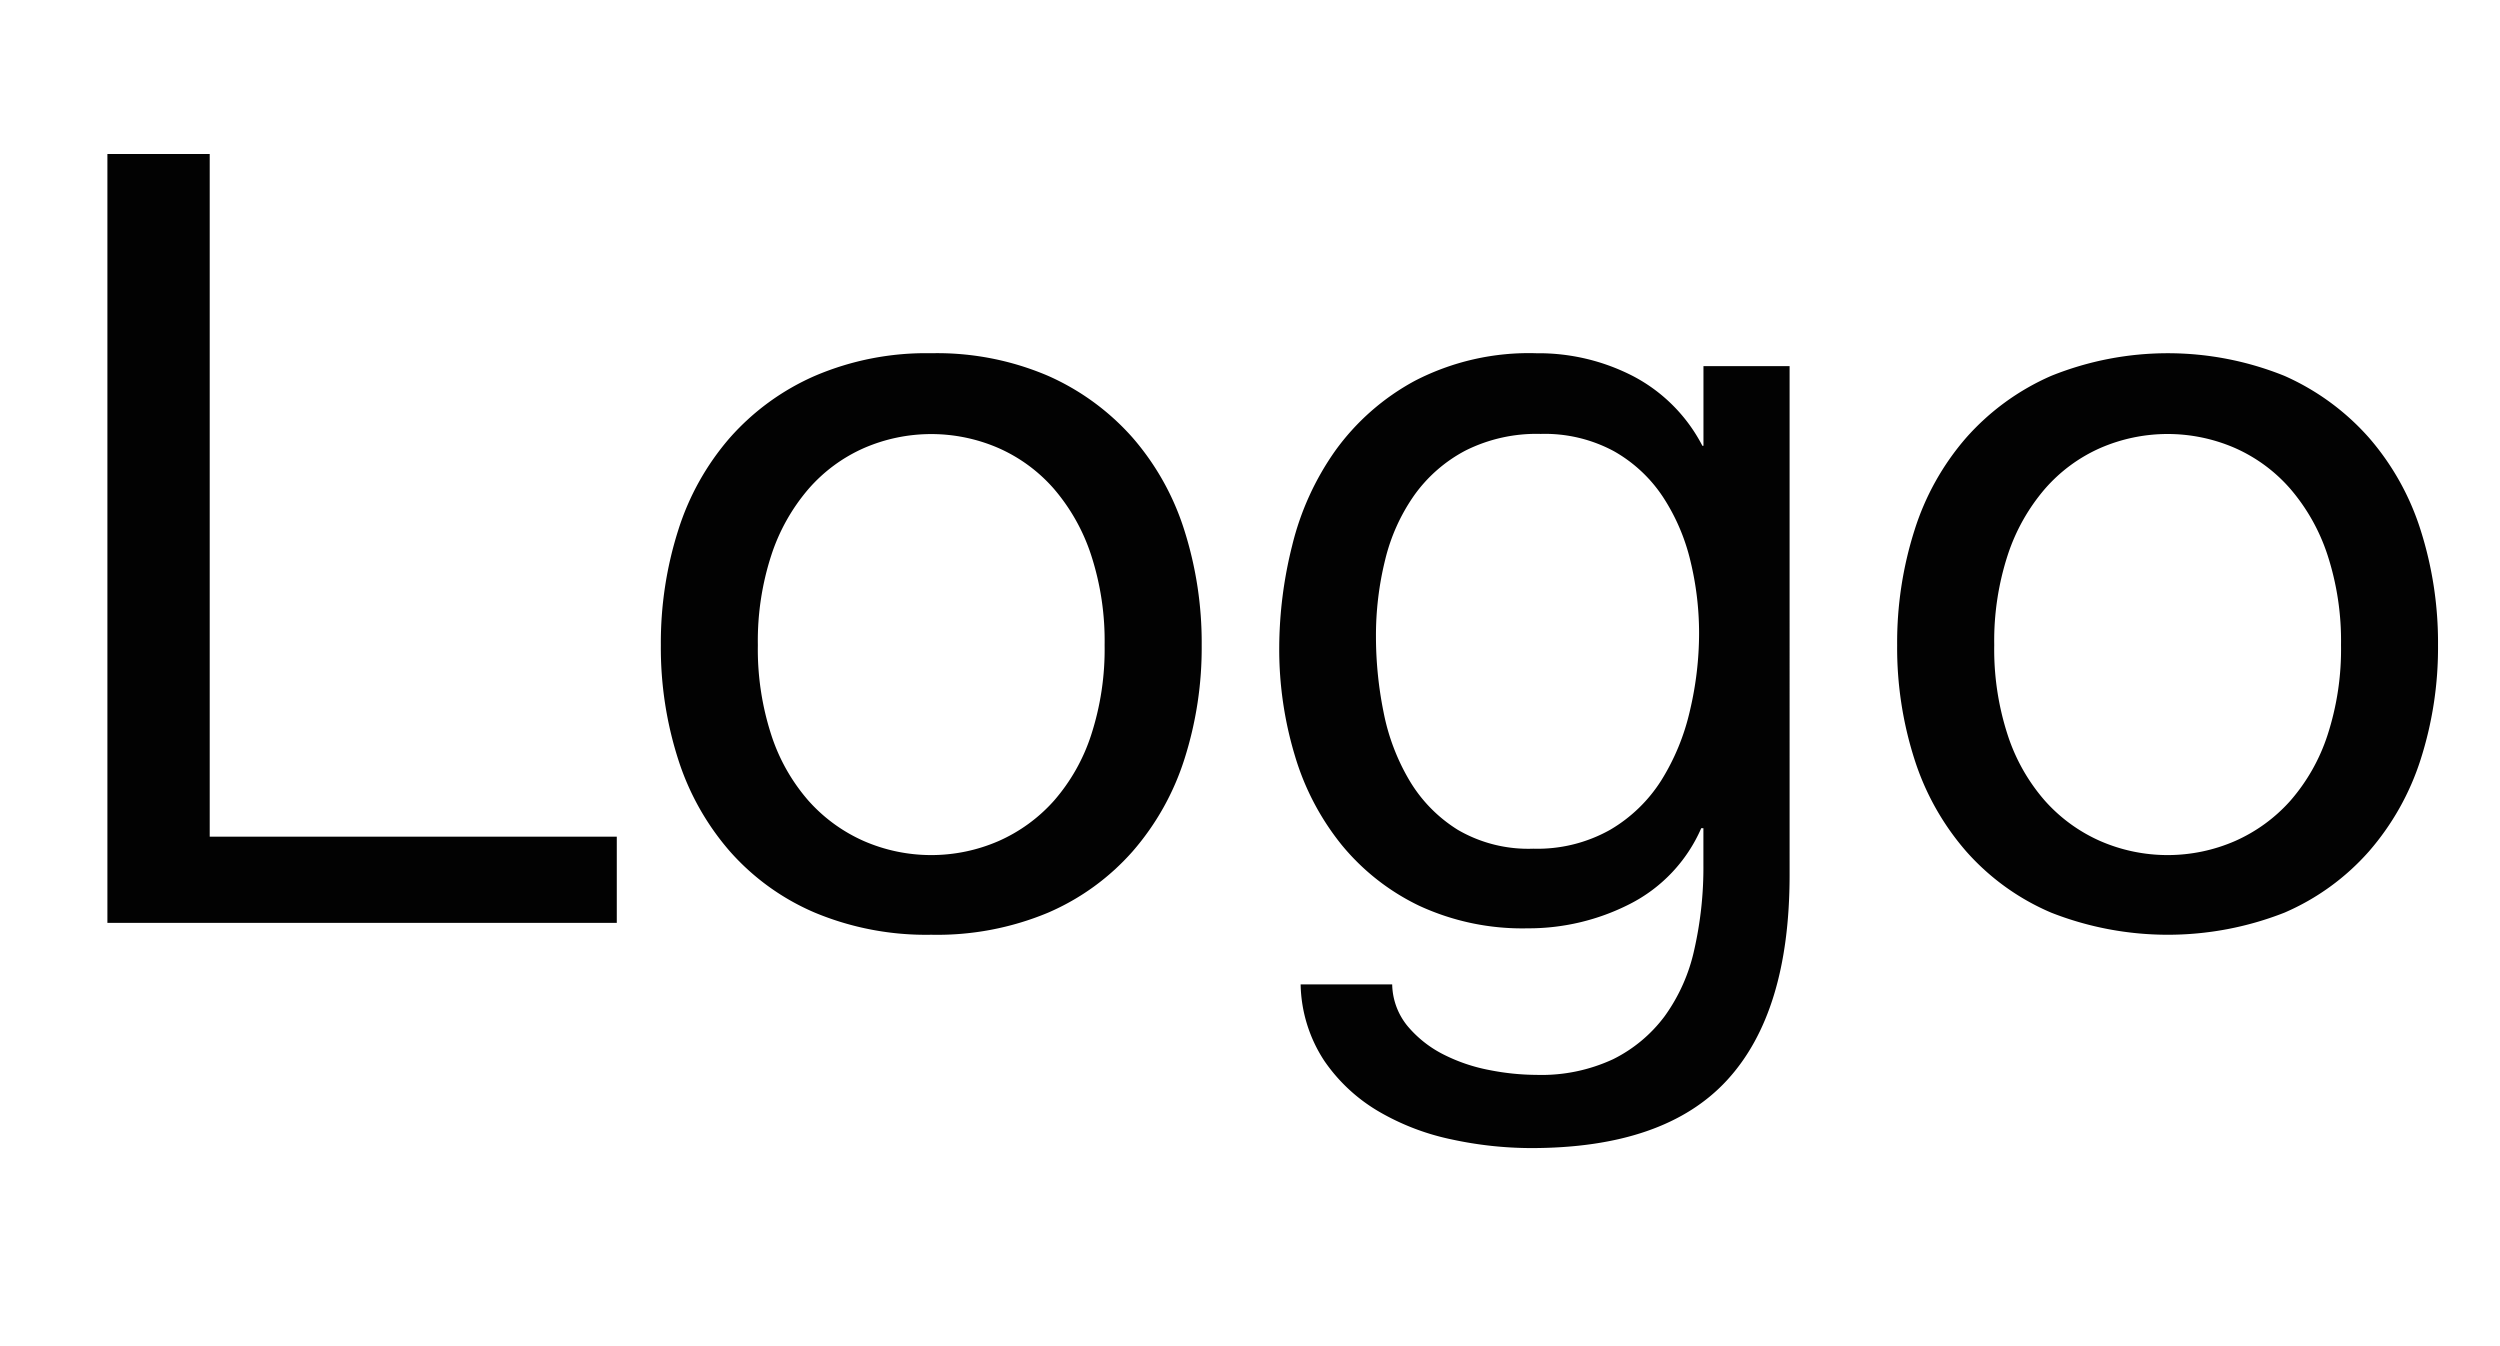
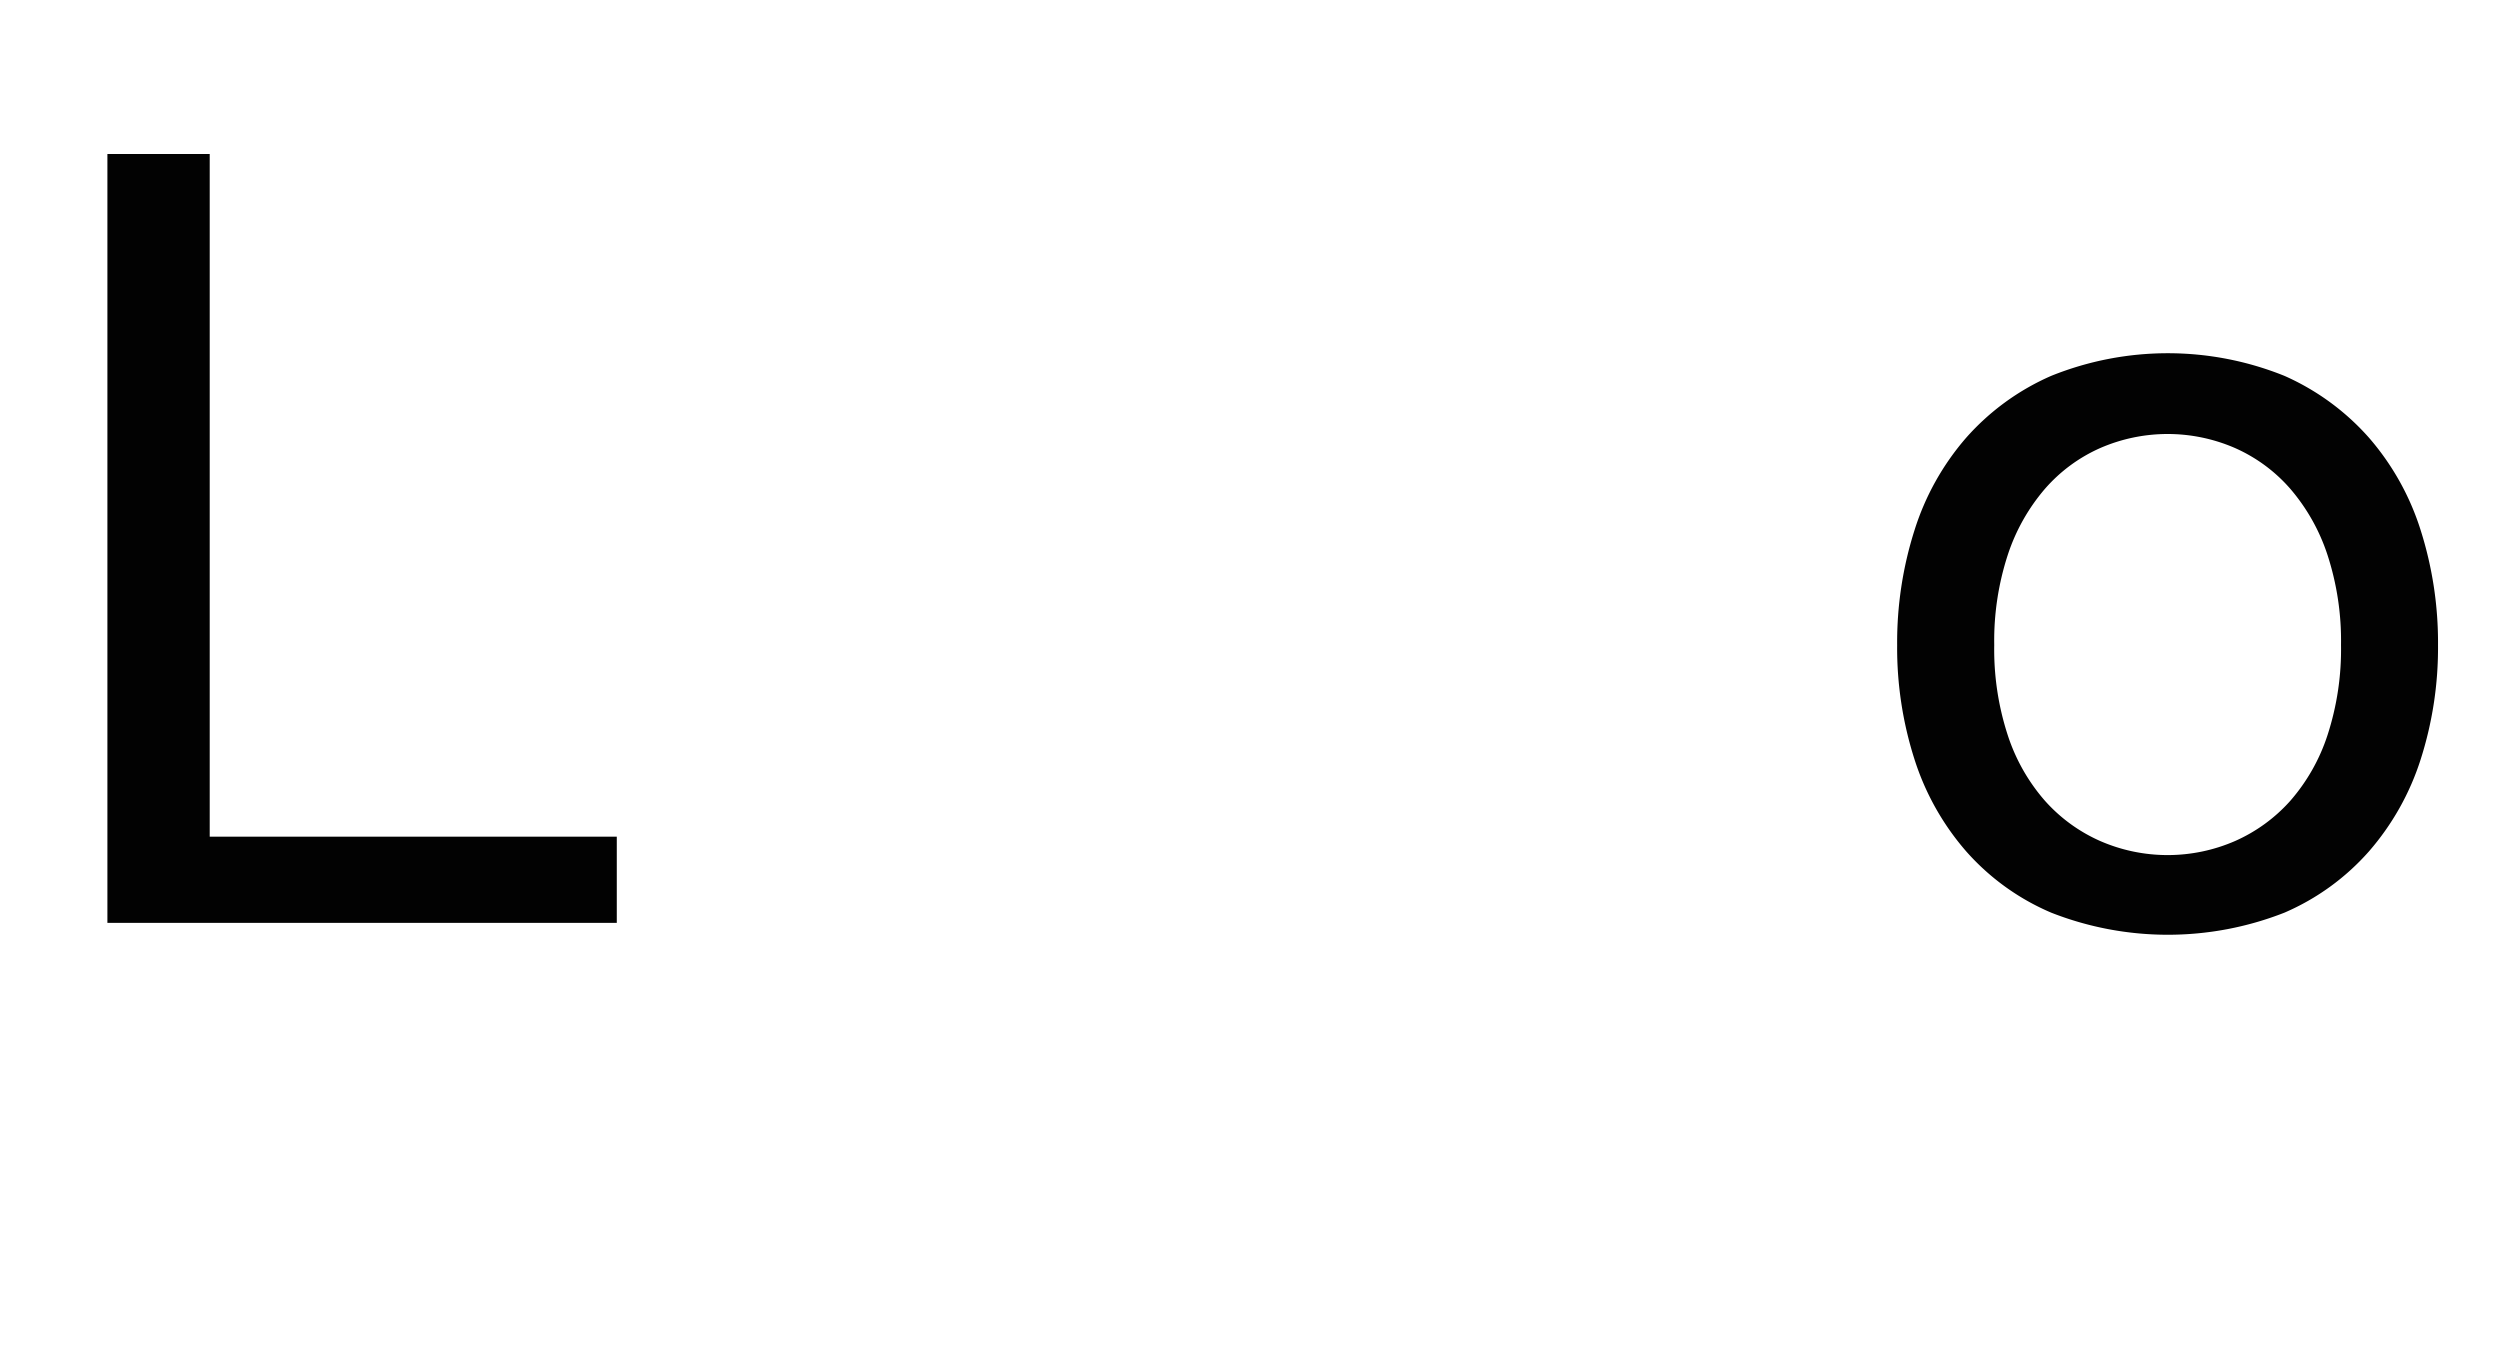
<svg xmlns="http://www.w3.org/2000/svg" width="130" height="70" viewBox="0 0 130 70">
  <path d="M10.905,8.008v35.5H32.073v4.48H5.585V8.008Z" opacity="0.99" style="isolation: isolate" />
-   <path d="M35.265,27.58a13.505,13.505,0,0,1,2.688-4.816,12.652,12.652,0,0,1,4.424-3.22,14.69,14.69,0,0,1,6.048-1.176A14.644,14.644,0,0,1,54.5,19.544a12.738,12.738,0,0,1,4.4,3.22,13.536,13.536,0,0,1,2.688,4.816,19.291,19.291,0,0,1,.9,5.963,19.033,19.033,0,0,1-.9,5.937A13.567,13.567,0,0,1,58.9,44.268a12.392,12.392,0,0,1-4.4,3.191,14.943,14.943,0,0,1-6.076,1.148,15.01,15.01,0,0,1-6.048-1.148,12.343,12.343,0,0,1-4.424-3.191,13.537,13.537,0,0,1-2.688-4.788,19,19,0,0,1-.9-5.937A19.261,19.261,0,0,1,35.265,27.58Zm4.843,10.64a9.762,9.762,0,0,0,1.932,3.416,8.381,8.381,0,0,0,2.884,2.1,8.777,8.777,0,0,0,7,0,8.387,8.387,0,0,0,2.884-2.1A9.794,9.794,0,0,0,56.74,38.22a14.419,14.419,0,0,0,.7-4.677,14.4,14.4,0,0,0-.7-4.676,10.11,10.11,0,0,0-1.932-3.443A8.236,8.236,0,0,0,51.924,23.3a8.777,8.777,0,0,0-7,0,8.218,8.218,0,0,0-2.884,2.128,10.086,10.086,0,0,0-1.932,3.443,14.4,14.4,0,0,0-.7,4.676A14.424,14.424,0,0,0,40.108,38.22Z" opacity="0.99" style="isolation: isolate" />
-   <path d="M89.808,56.168Q86.56,59.7,79.617,59.7a19.671,19.671,0,0,1-4.116-.447,12.615,12.615,0,0,1-3.808-1.457,8.854,8.854,0,0,1-2.828-2.631,7.479,7.479,0,0,1-1.232-3.977h4.761a3.514,3.514,0,0,0,.812,2.184,5.941,5.941,0,0,0,1.848,1.457,8.972,8.972,0,0,0,2.38.811,12.859,12.859,0,0,0,2.465.254,8.835,8.835,0,0,0,3.976-.812,7.493,7.493,0,0,0,2.688-2.24A9.269,9.269,0,0,0,88.1,49.394a19.276,19.276,0,0,0,.477-4.424V43.065h-.112a8,8,0,0,1-3.724,3.948,11.574,11.574,0,0,1-5.292,1.26A12.76,12.76,0,0,1,73.8,47.1a11.823,11.823,0,0,1-4.032-3.164,13.456,13.456,0,0,1-2.436-4.648,19.136,19.136,0,0,1-.812-5.627,22.016,22.016,0,0,1,.673-5.293,14.426,14.426,0,0,1,2.239-4.928,12.28,12.28,0,0,1,4.145-3.64A12.891,12.891,0,0,1,79.9,18.369a10.7,10.7,0,0,1,5.04,1.2,8.483,8.483,0,0,1,3.584,3.612h.056V19.04h4.479V45.528Q93.054,52.638,89.808,56.168ZM83.732,43.147a7.816,7.816,0,0,0,2.66-2.575,11.77,11.77,0,0,0,1.483-3.613,17.566,17.566,0,0,0,.477-4.031,15.906,15.906,0,0,0-.448-3.752,10.511,10.511,0,0,0-1.428-3.332,7.439,7.439,0,0,0-2.549-2.38,7.563,7.563,0,0,0-3.808-.9,8.221,8.221,0,0,0-3.92.868,7.634,7.634,0,0,0-2.66,2.324,9.86,9.86,0,0,0-1.512,3.359A16.365,16.365,0,0,0,71.55,33.1a19.894,19.894,0,0,0,.393,3.92,11.147,11.147,0,0,0,1.344,3.557,7.563,7.563,0,0,0,2.52,2.575,7.275,7.275,0,0,0,3.921.98A7.709,7.709,0,0,0,83.732,43.147Z" opacity="0.99" style="isolation: isolate" />
  <path d="M99.552,27.58a13.49,13.49,0,0,1,2.688-4.816,12.656,12.656,0,0,1,4.425-3.22,16.212,16.212,0,0,1,12.124,0,12.757,12.757,0,0,1,4.4,3.22,13.521,13.521,0,0,1,2.688,4.816,19.291,19.291,0,0,1,.9,5.963,19.033,19.033,0,0,1-.9,5.937,13.567,13.567,0,0,1-2.688,4.788,12.392,12.392,0,0,1-4.4,3.191,16.579,16.579,0,0,1-12.124,0,12.338,12.338,0,0,1-4.425-3.191,13.537,13.537,0,0,1-2.688-4.788,19,19,0,0,1-.9-5.937A19.231,19.231,0,0,1,99.552,27.58ZM104.4,38.22a9.764,9.764,0,0,0,1.933,3.416,8.372,8.372,0,0,0,2.884,2.1,8.777,8.777,0,0,0,7,0,8.387,8.387,0,0,0,2.884-2.1,9.81,9.81,0,0,0,1.932-3.416,14.392,14.392,0,0,0,.7-4.677,14.4,14.4,0,0,0-.7-4.676,10.11,10.11,0,0,0-1.932-3.443,8.227,8.227,0,0,0-2.884-2.128,8.777,8.777,0,0,0-7,0,8.218,8.218,0,0,0-2.884,2.128,10.1,10.1,0,0,0-1.933,3.443,14.4,14.4,0,0,0-.7,4.676A14.37,14.37,0,0,0,104.4,38.22Z" opacity="0.99" style="isolation: isolate" />
</svg>